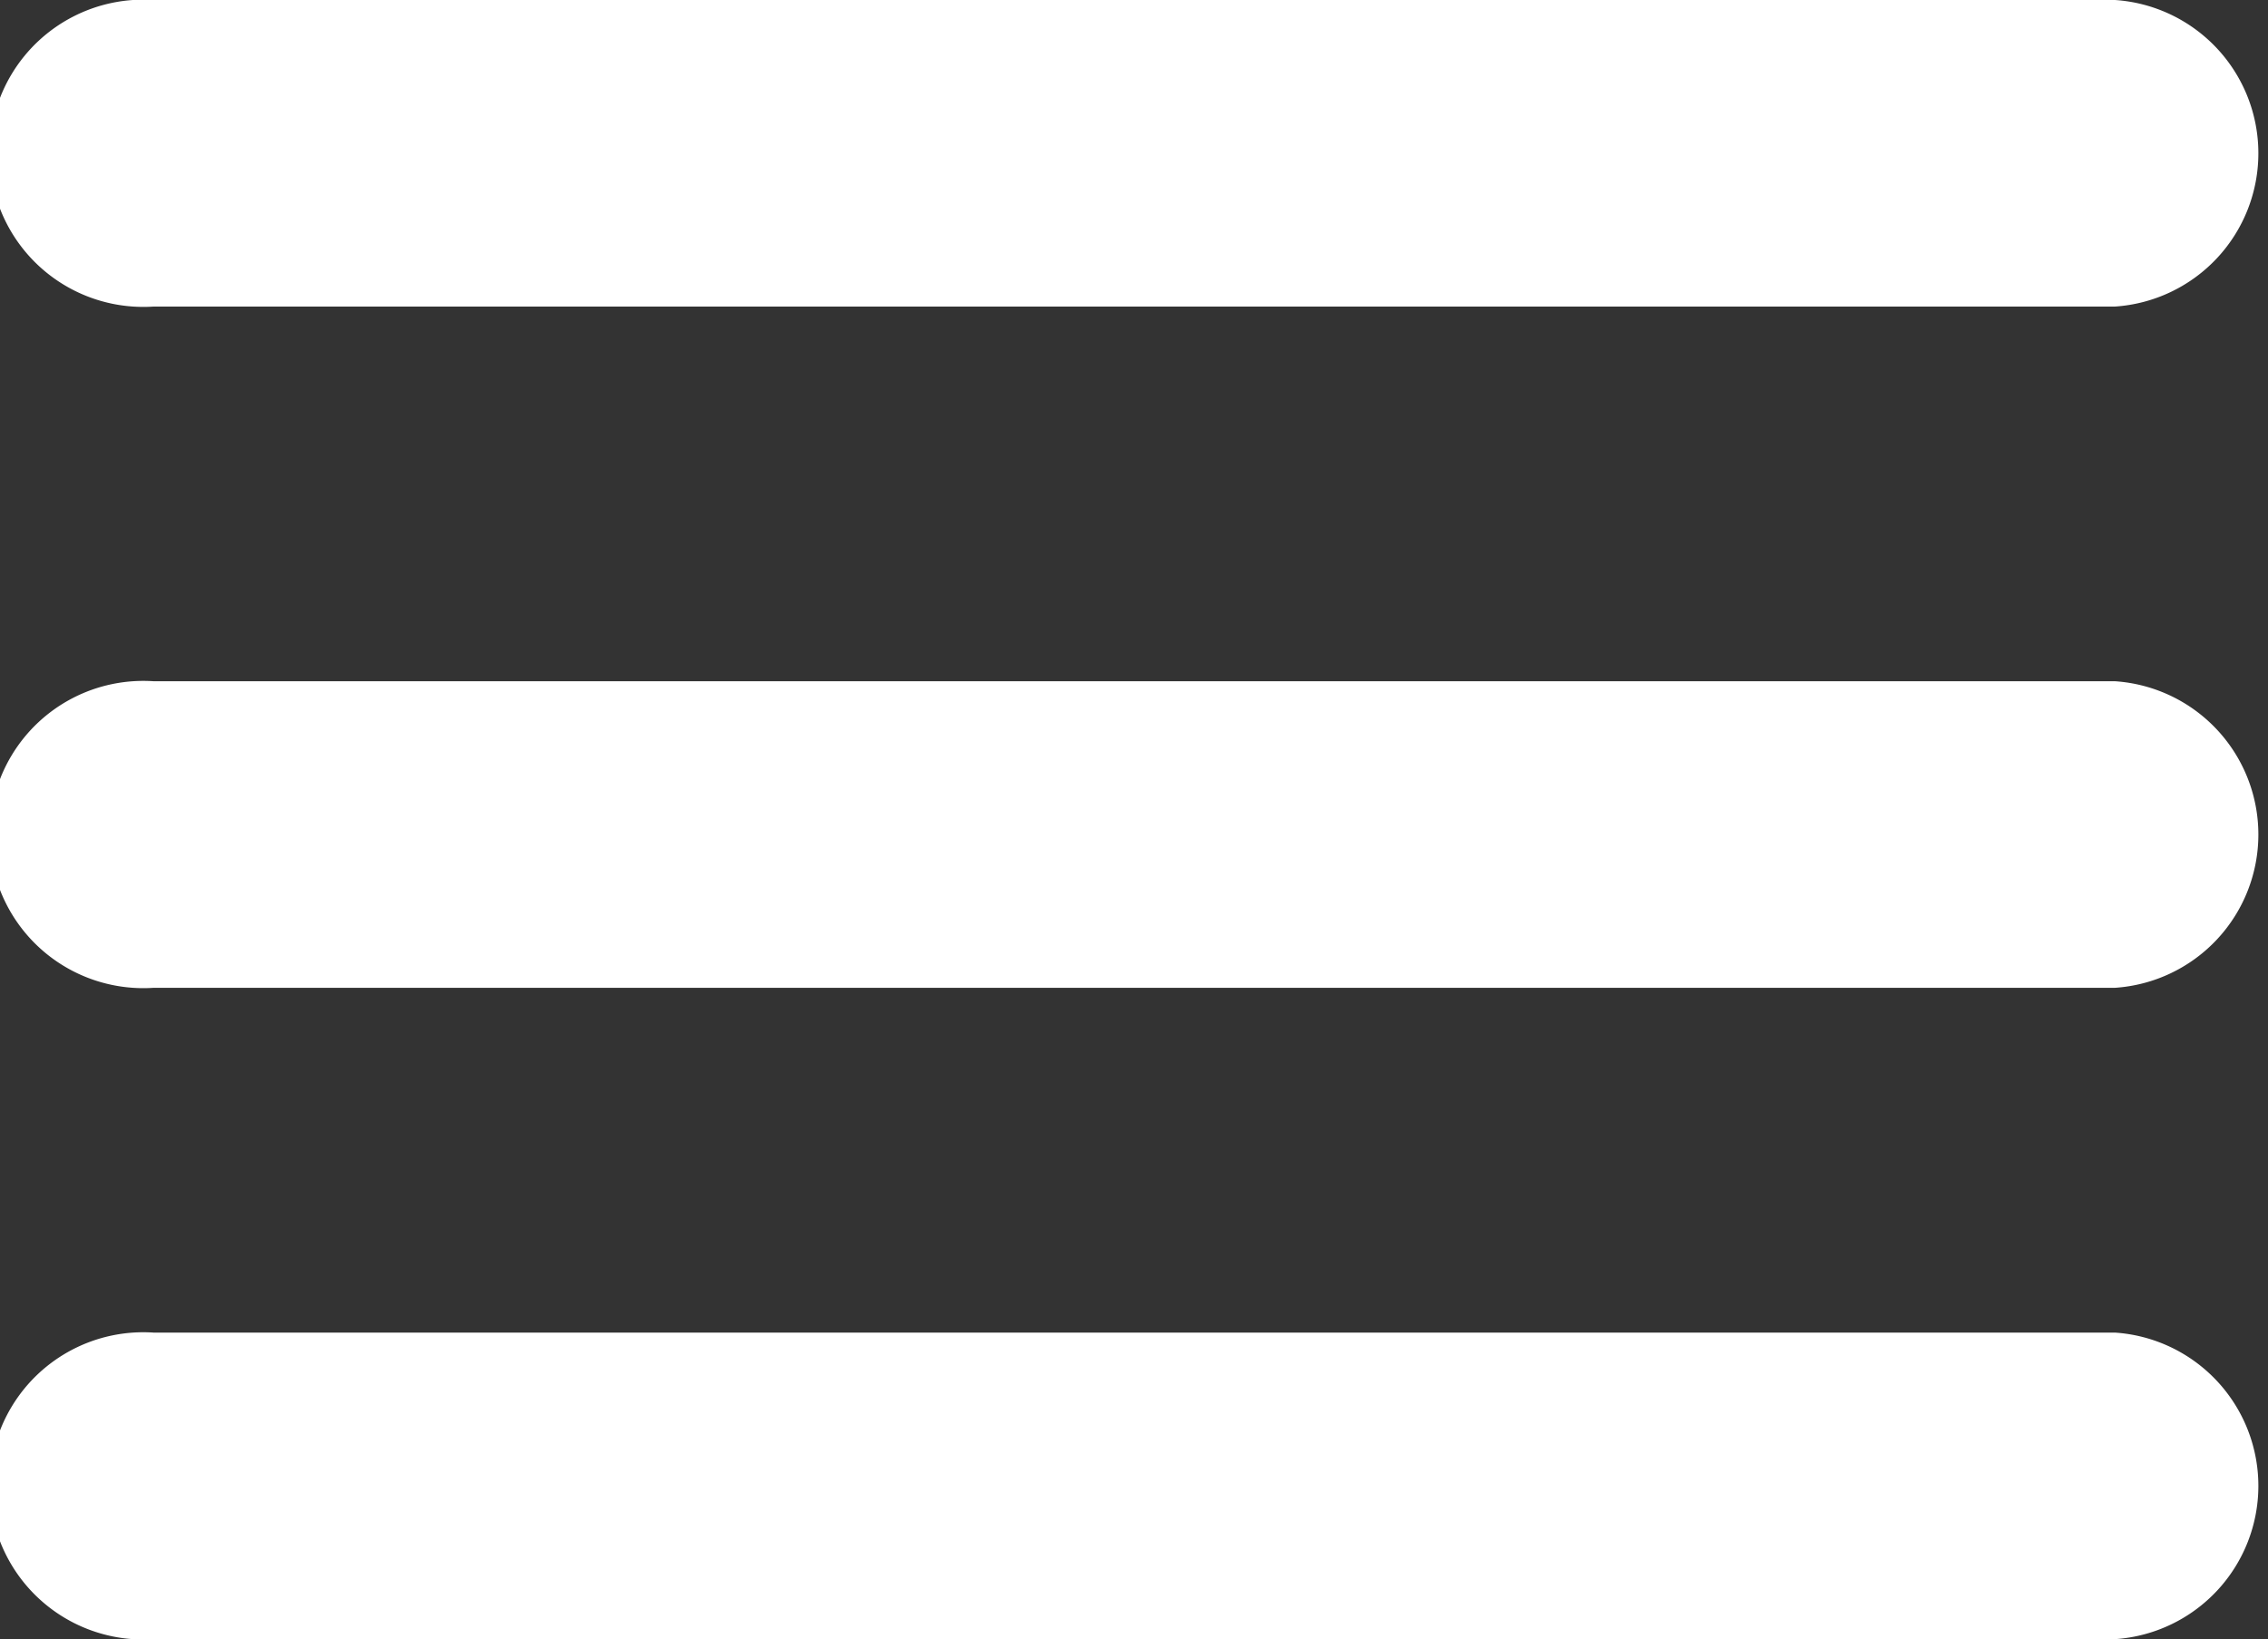
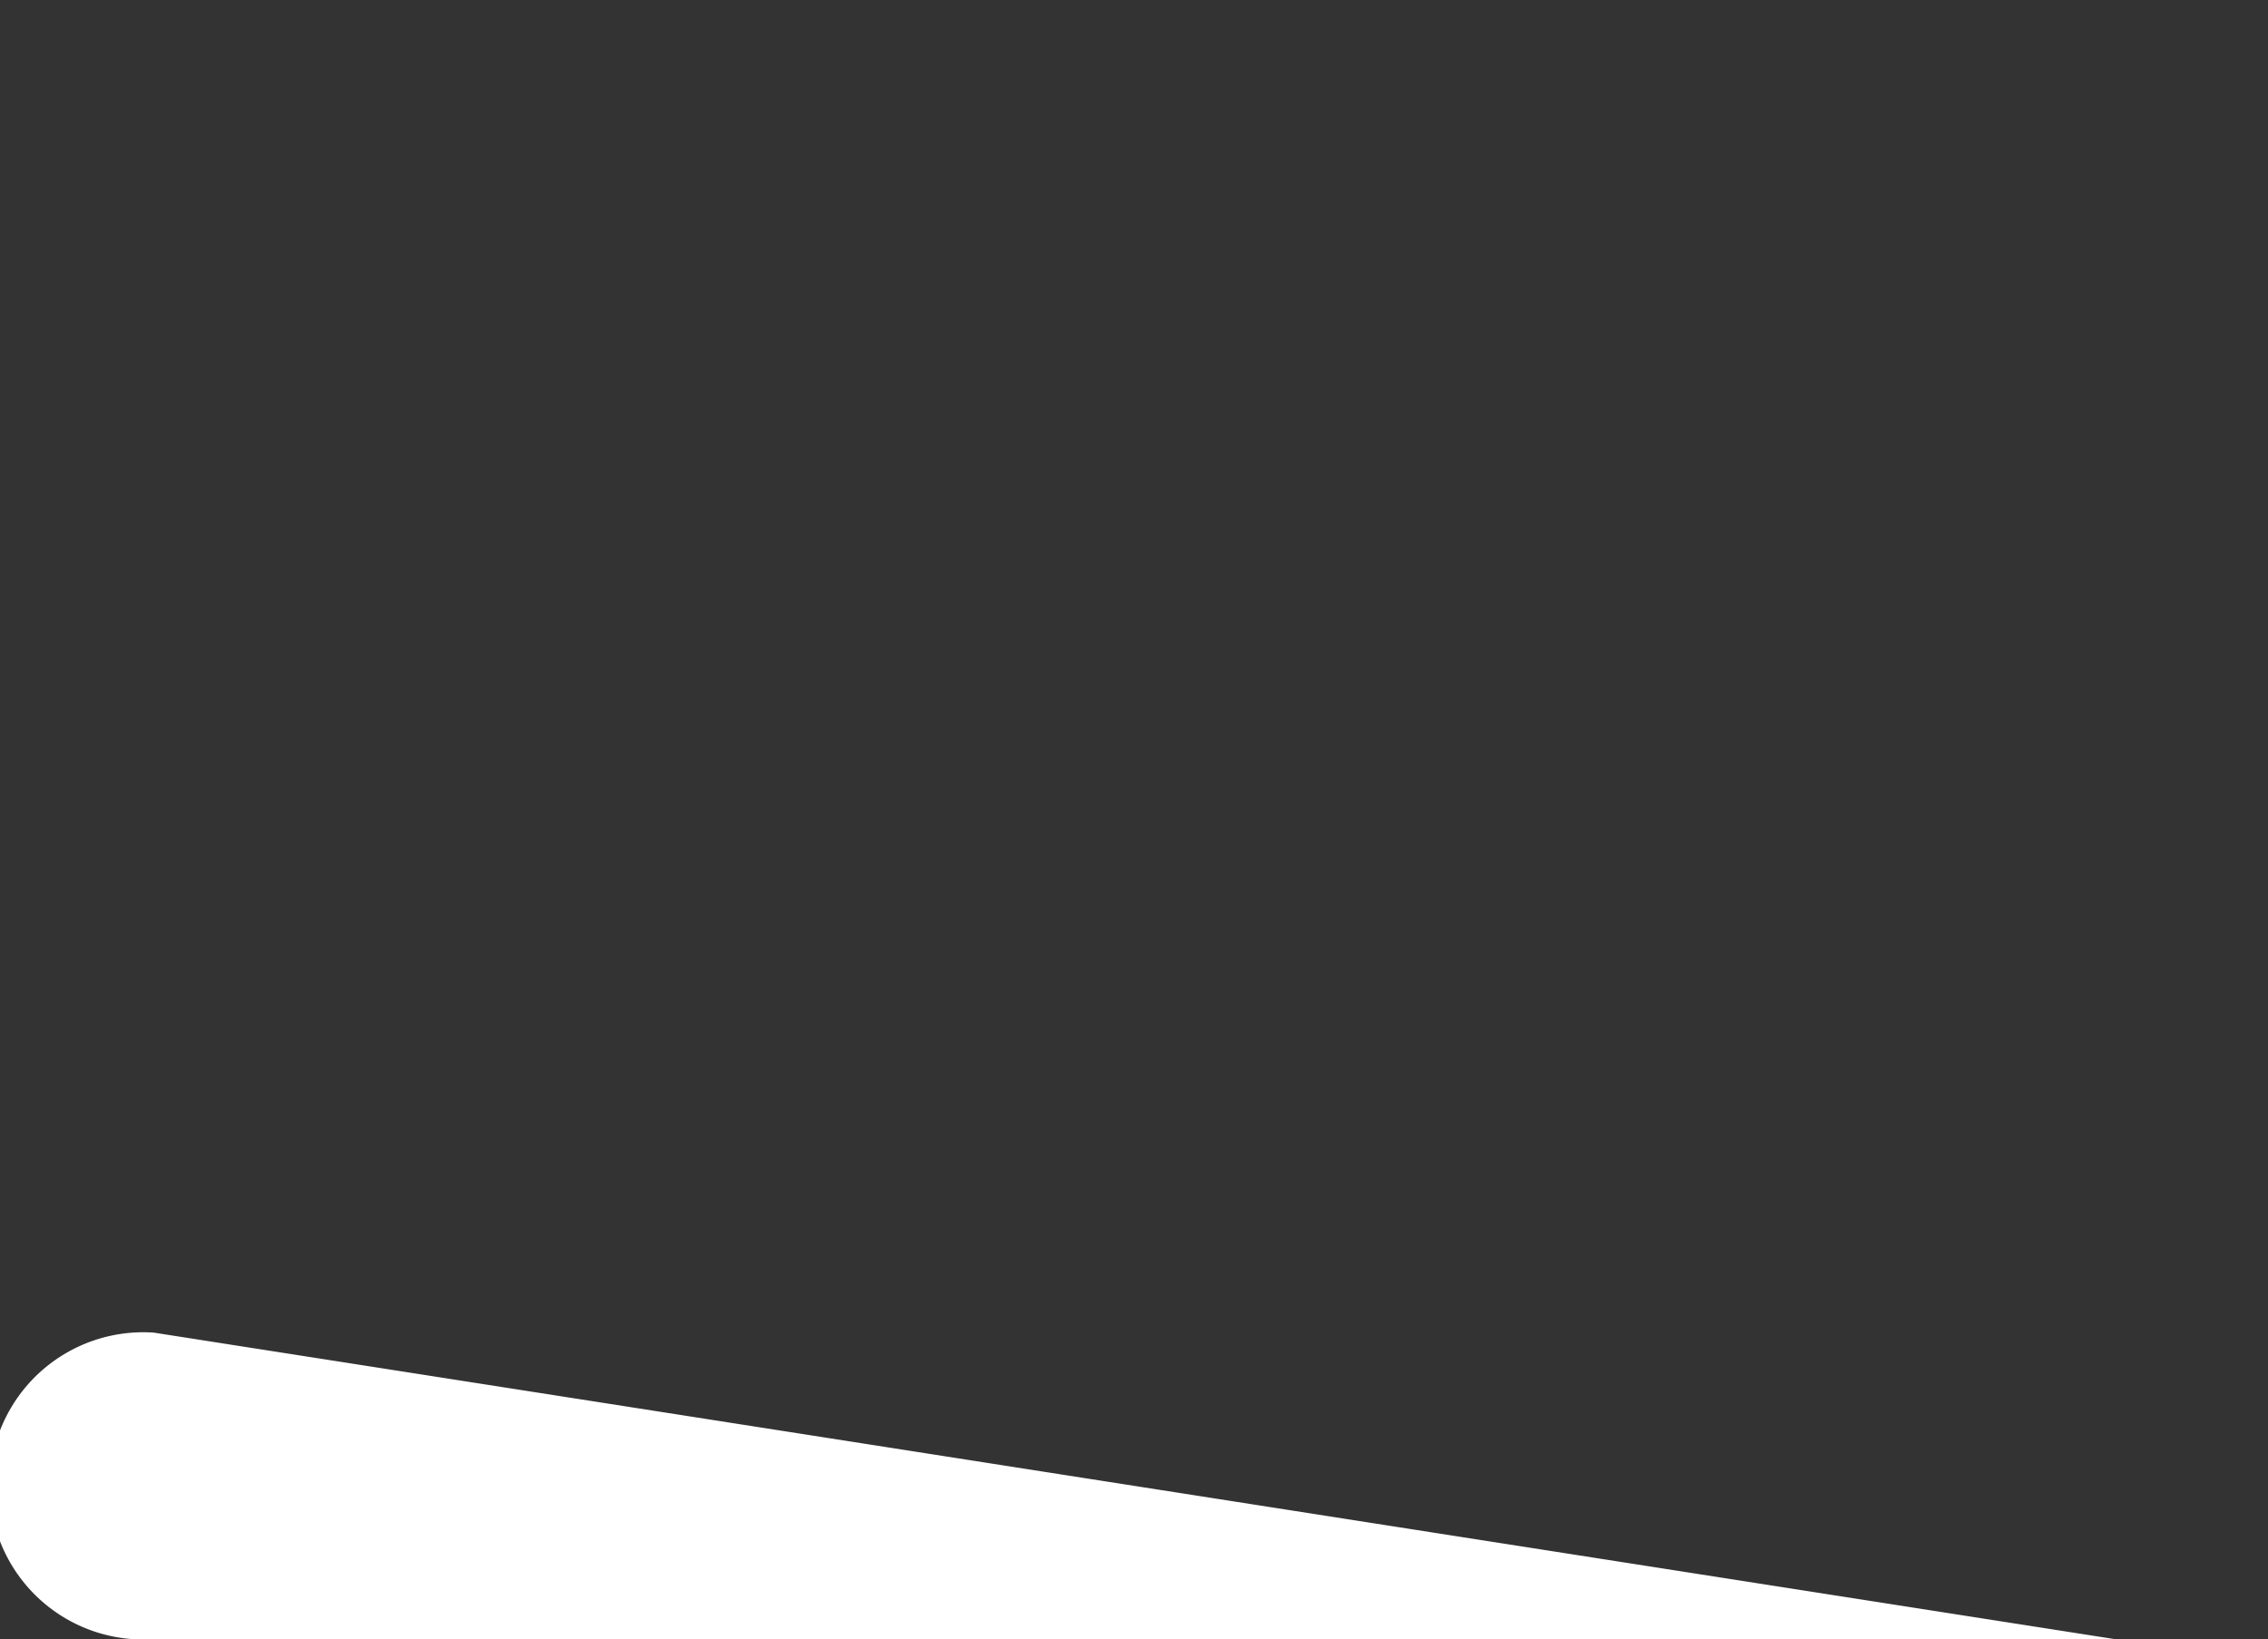
<svg xmlns="http://www.w3.org/2000/svg" xmlns:ns1="http://sodipodi.sourceforge.net/DTD/sodipodi-0.dtd" xmlns:ns2="http://www.inkscape.org/namespaces/inkscape" viewBox="0 0 32.62 23.58" version="1.1" id="svg17" ns1:docname="mobile-menu.svg" ns2:version="1.0.1 (3bc2e813f5, 2020-09-07)">
  <rect x="0" y="0" width="32.62" height="23.58" fill="#333333" stroke="none" />
  <ns1:namedview pagecolor="#ffffff" bordercolor="#666666" borderopacity="1" objecttolerance="10" gridtolerance="10" guidetolerance="10" ns2:pageopacity="0" ns2:pageshadow="2" ns2:window-width="2400" ns2:window-height="1271" id="namedview19" showgrid="false" ns2:zoom="35.199322" ns2:cx="16.309999" ns2:cy="11.79" ns2:window-x="-9" ns2:window-y="-9" ns2:window-maximized="1" ns2:current-layer="g13" />
  <defs id="defs5">
    <clipPath id="clip-path" transform="translate(0 0)">
      <rect width="32.63" height="23.58" style="fill:none" id="rect2" />
    </clipPath>
  </defs>
  <g style="fill:#000000;fill-opacity:1" clip-path="url(#clip-path)" id="g13">
-     <path d="m 2.21,19.17 a 2.21,2.21 0 1 0 0,4.41 h 28.21 a 2.21,2.21 0 0 0 0,-4.41 z" style="fill:#ffffff;fill-opacity:1" id="path7" />
-     <path d="m 2.21,9.8 a 2.21,2.21 0 1 0 0,4.41 h 28.21 a 2.21,2.21 0 0 0 0,-4.41 z" style="fill:#ffffff;fill-opacity:1" id="path9" />
-     <path d="m 2.21,0 a 2.21,2.21 0 1 0 0,4.41 h 28.21 a 2.21,2.21 0 0 0 0,-4.41 z" style="fill:#ffffff;fill-opacity:1" id="path11" />
+     <path d="m 2.21,19.17 a 2.21,2.21 0 1 0 0,4.41 h 28.21 z" style="fill:#ffffff;fill-opacity:1" id="path7" />
  </g>
</svg>